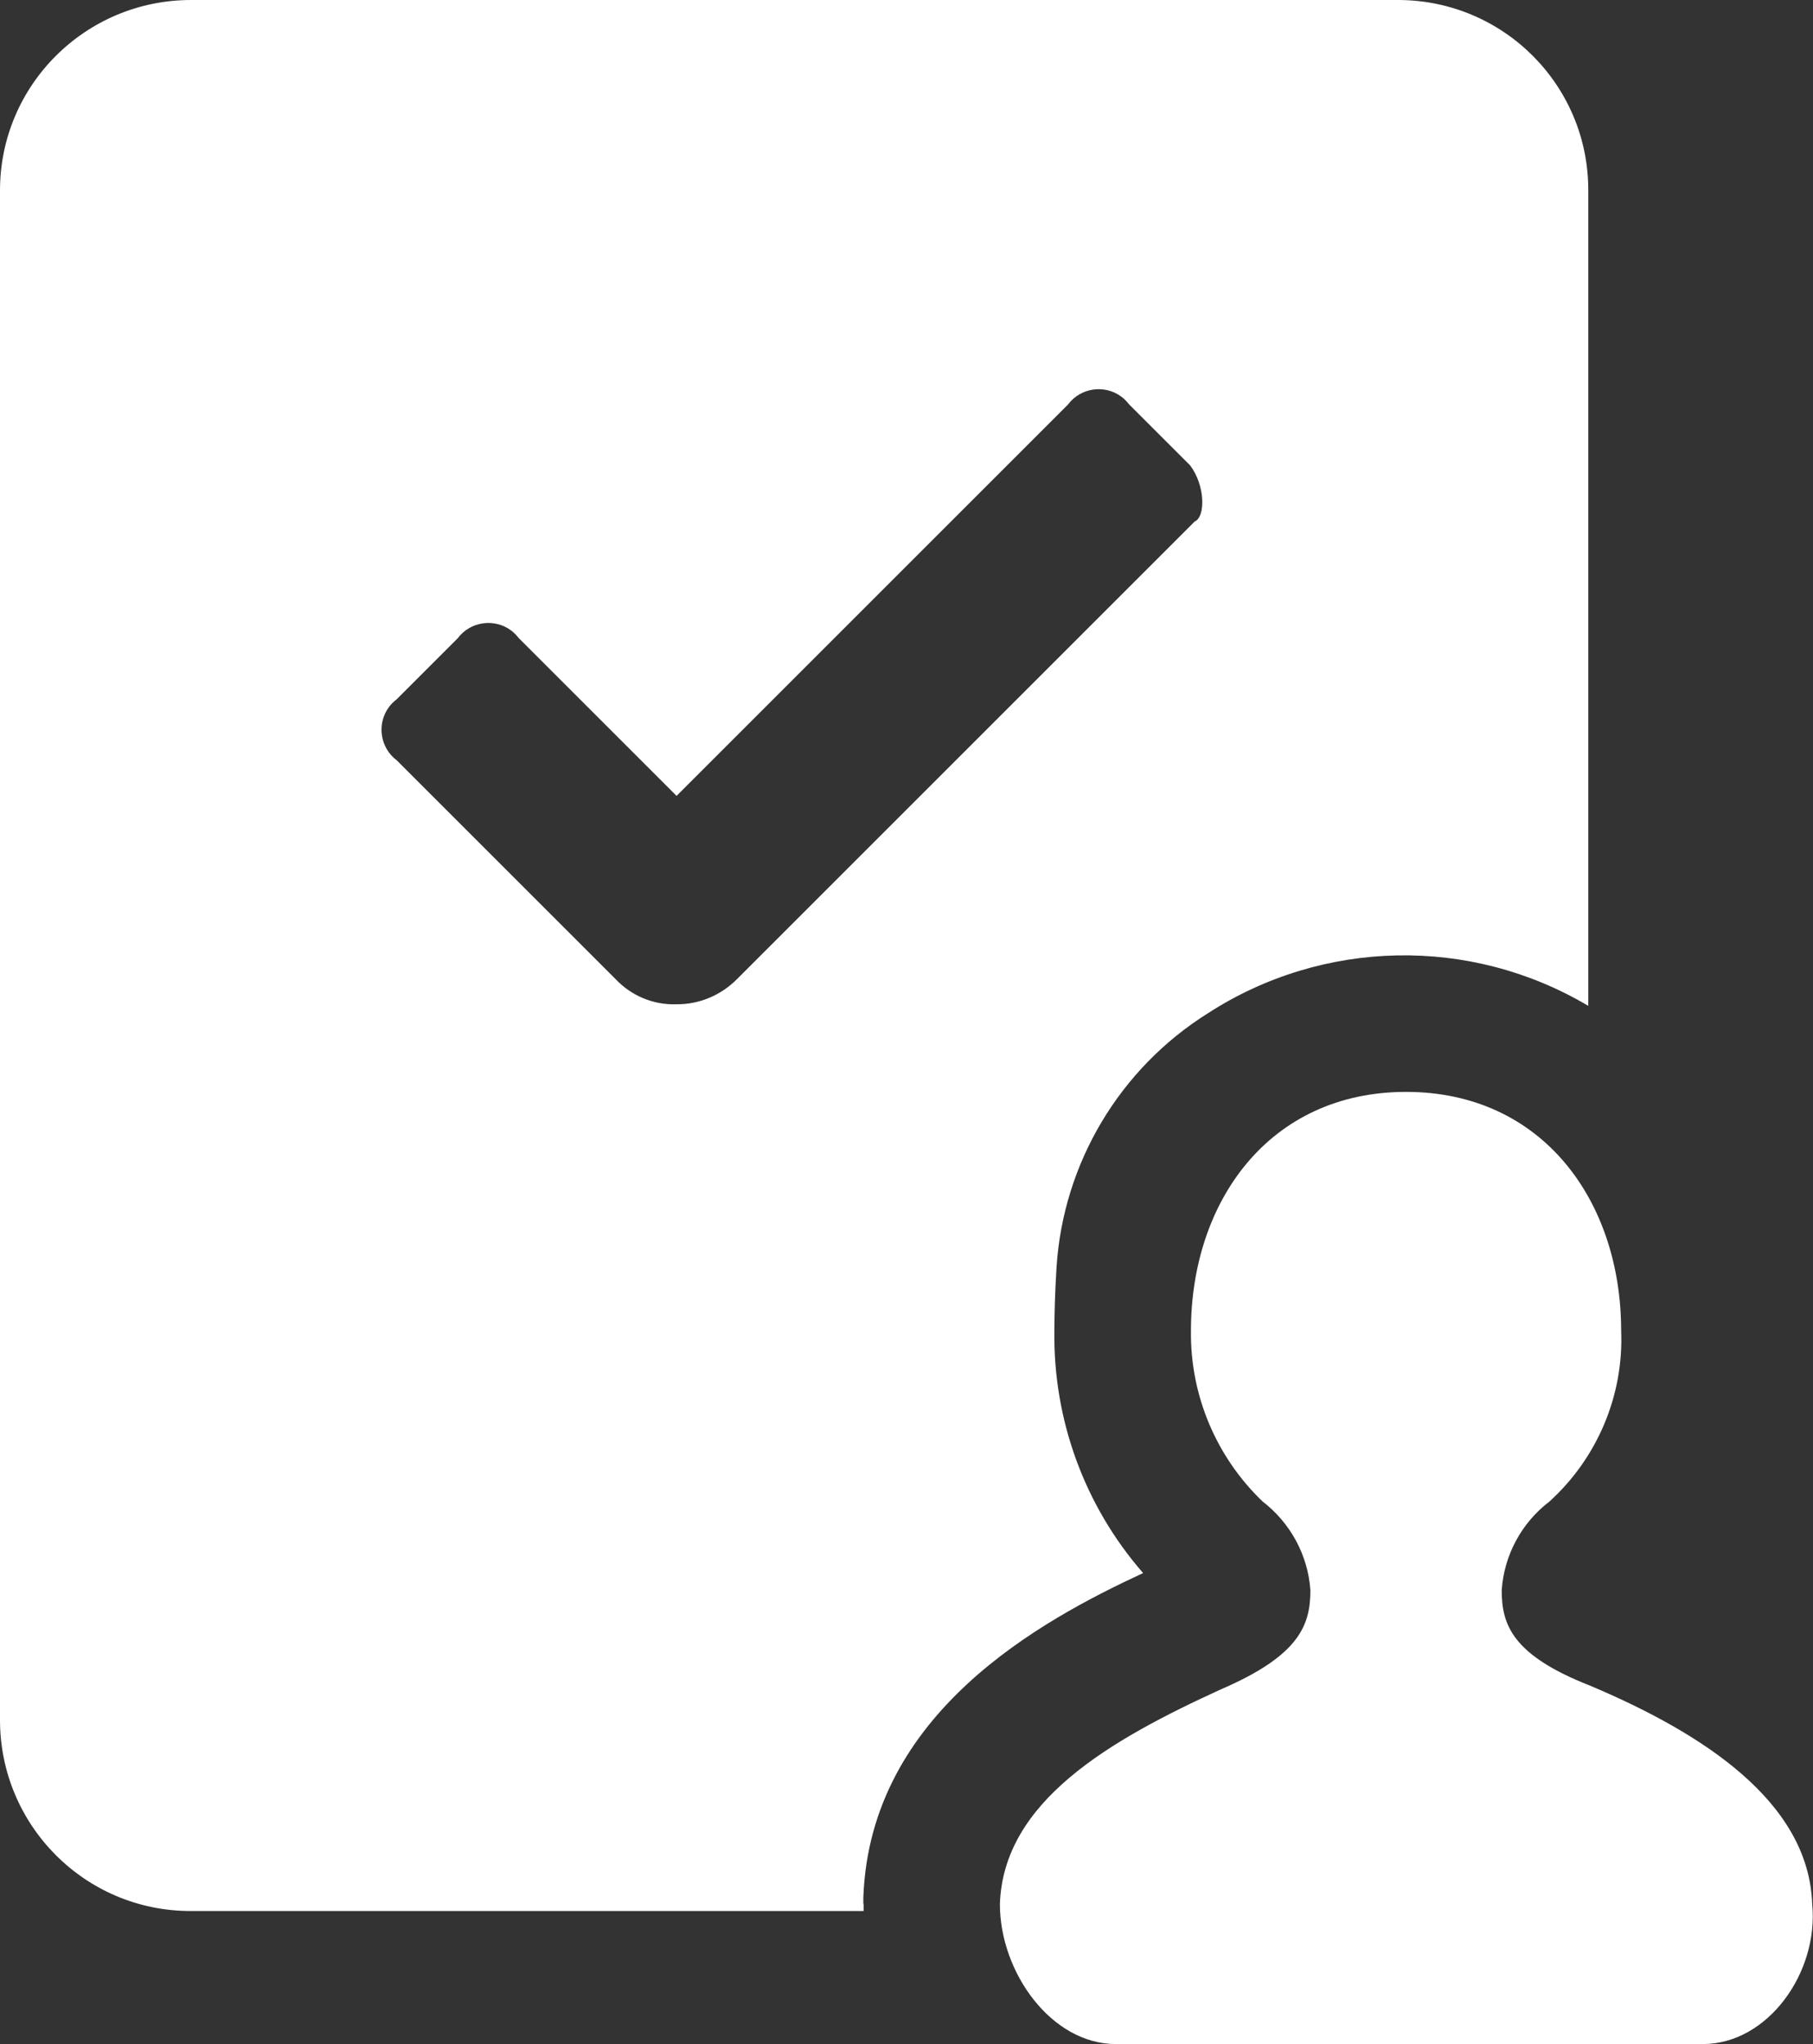
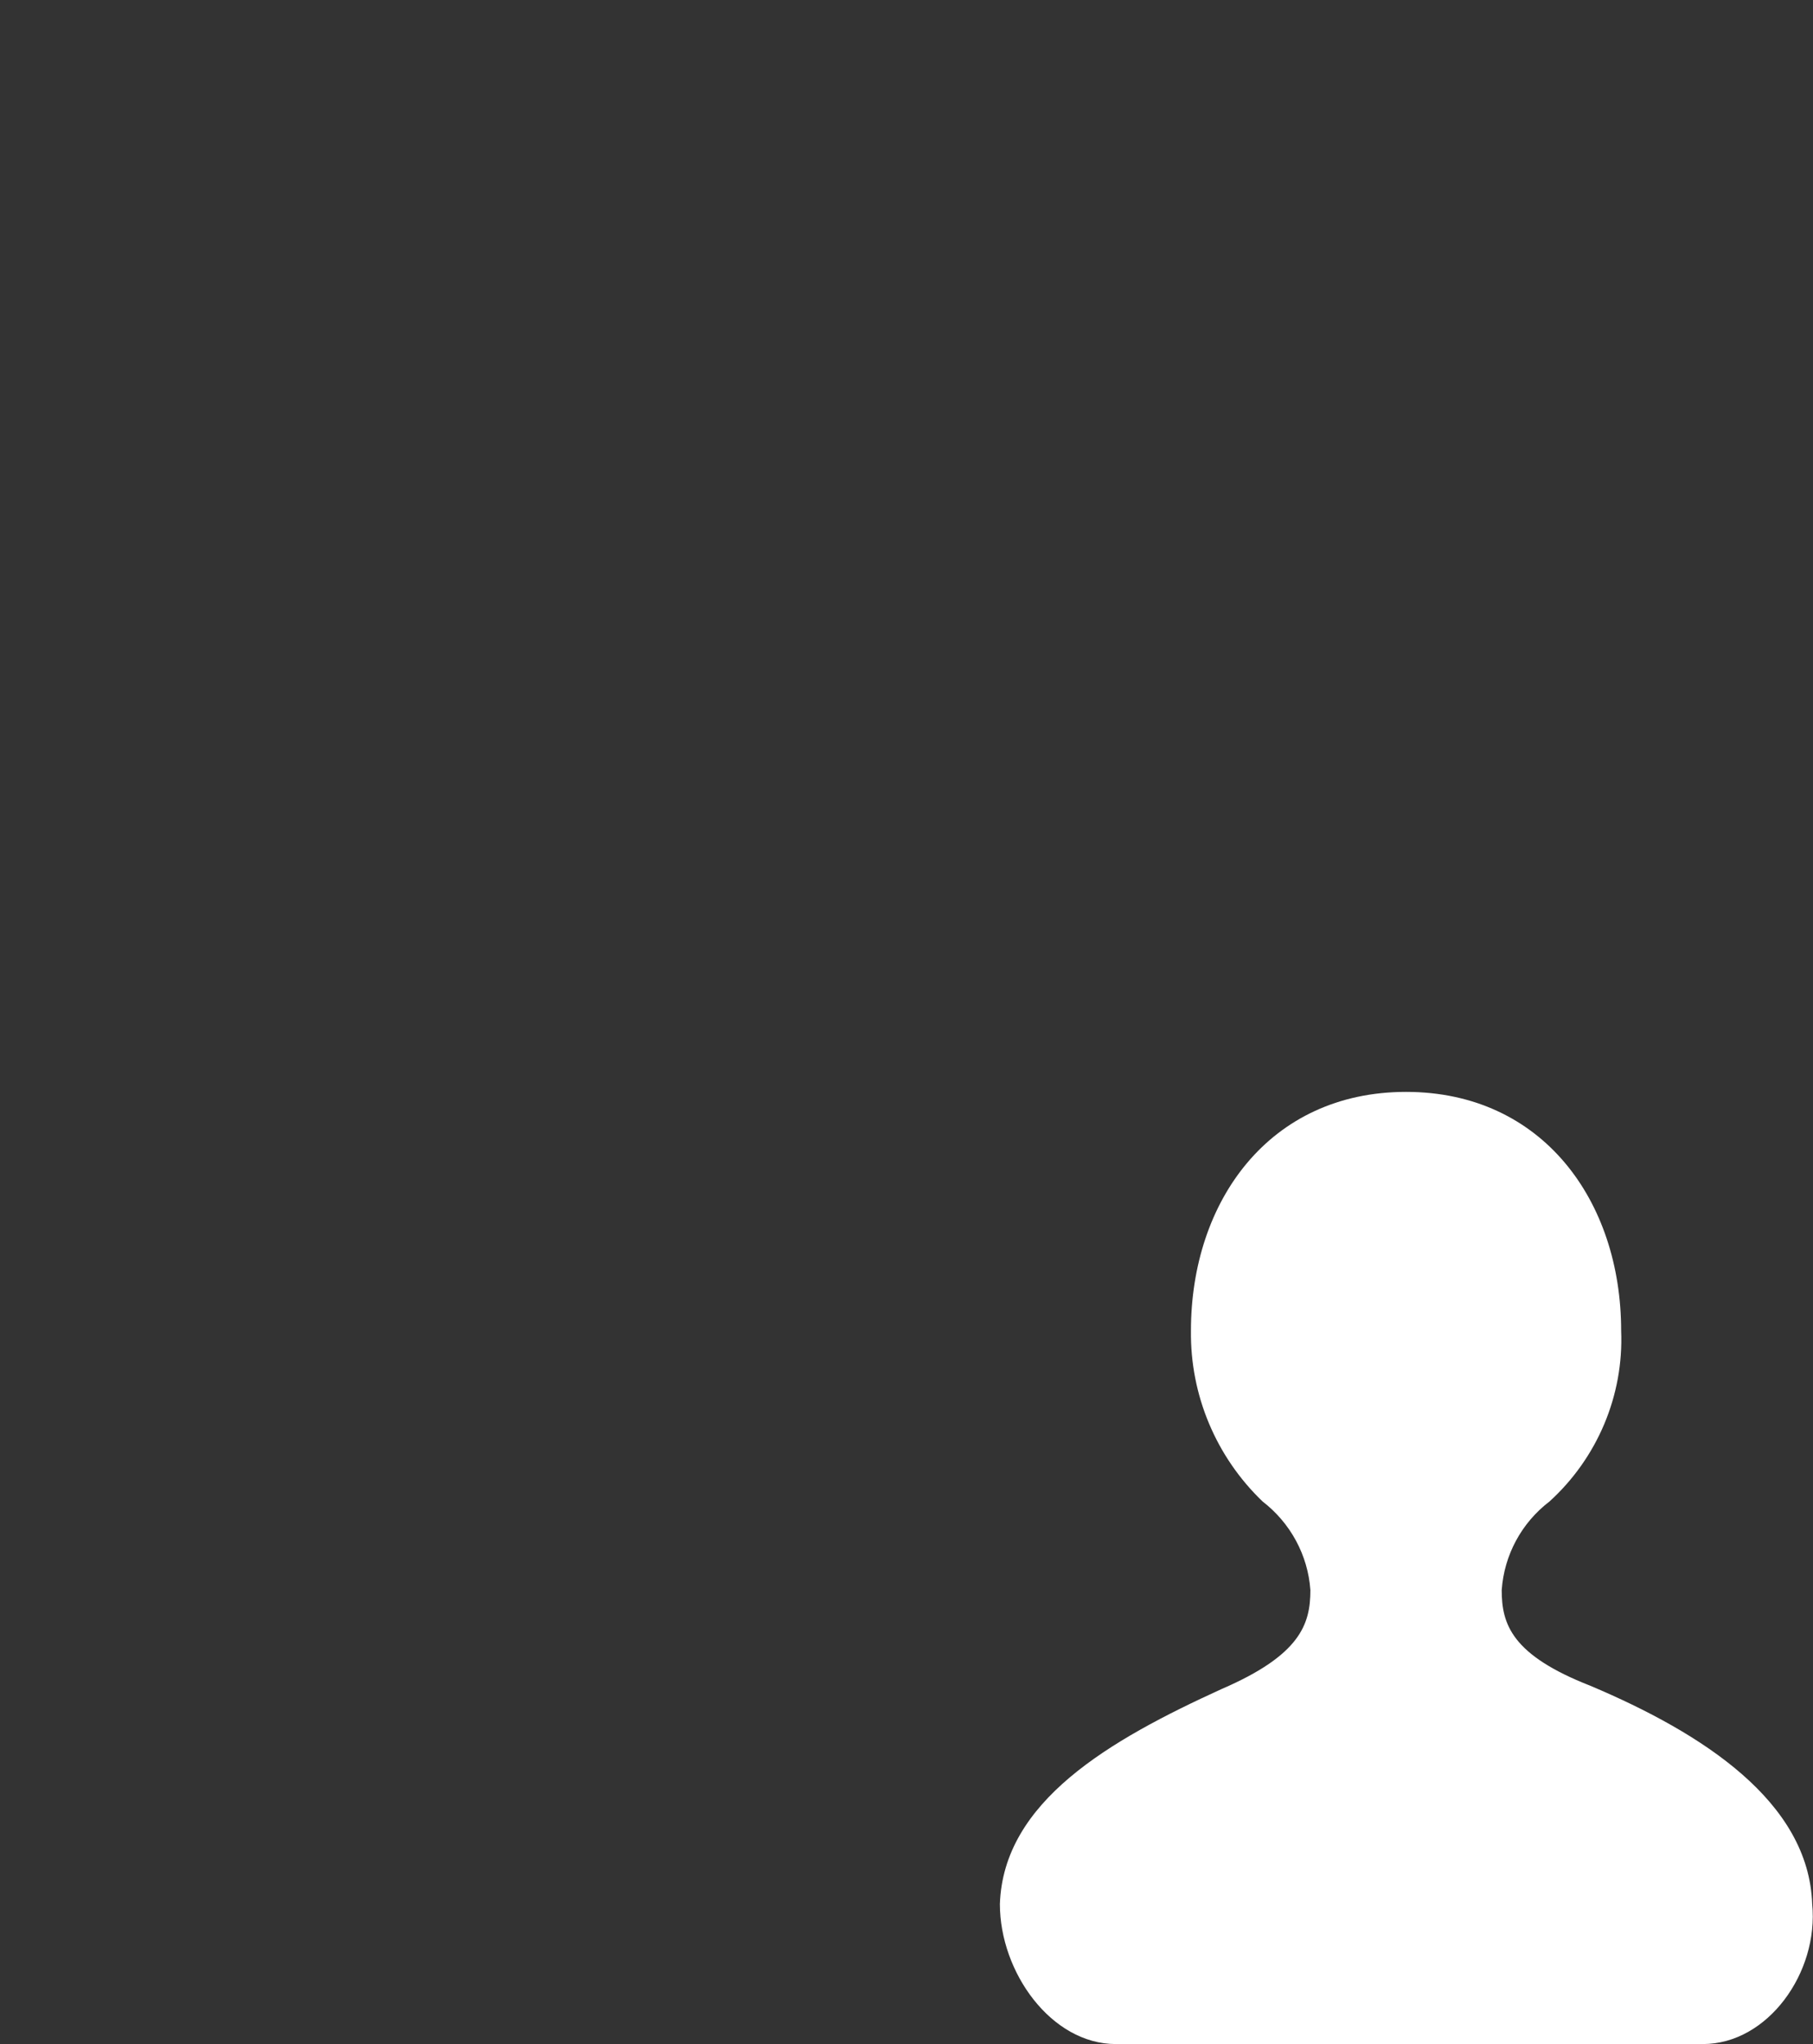
<svg xmlns="http://www.w3.org/2000/svg" id="Layer_2" data-name="Layer 2" viewBox="0 0 67.85 76.51">
  <rect x="0" y="0" width="67.85" height="76.51" fill="#333333" stroke="none" />
  <defs>
    <style>      .cls-1 {        fill: #fff;        stroke-width: 0px;      }    </style>
  </defs>
  <g id="Layer_1-2" data-name="Layer 1">
    <g>
-       <path class="cls-1" d="M59.52,63.1c-2.94-1.15-3.32-2.3-3.32-3.58.09-1.31.74-2.52,1.79-3.32,1.79-1.63,2.78-3.97,2.68-6.39,0-4.85-2.94-8.94-8.05-8.94s-8.05,4.09-8.05,8.94c-.03,2.41.94,4.72,2.68,6.39,1.04.8,1.7,2.01,1.79,3.32,0,1.28-.38,2.43-3.32,3.7-4.21,1.92-8.17,4.21-8.3,8.05,0,2.55,1.92,5.24,4.34,5.24h21.97c2.43,0,4.34-2.68,4.09-5.24-.13-3.83-4.09-6.39-8.3-8.17Z" />
-       <path class="cls-1" d="M32.31,71.27v-.26c.26-6.9,6.64-10.35,10.47-12.13-2.19-2.51-3.37-5.74-3.32-9.07,0-.58.02-1.43.08-2.38.25-3.89,2.36-7.43,5.66-9.5h0c4.31-2.79,9.83-2.9,14.24-.28V7.15C59.46,3.22,56.3.03,52.37,0H7.15C3.21,0,0,3.18,0,7.13c0,0,0,.02,0,.03v57.22c0,3.94,3.18,7.15,7.13,7.15,0,0,.02,0,.03,0h25.16v-.26ZM44.71,19.52l-17.12,17.12c-.6.61-1.42.96-2.28.95-.86.03-1.69-.32-2.28-.95l-8.18-8.18c-.63-.47-.76-1.37-.29-2,.08-.11.18-.2.29-.29l2.28-2.28c.47-.63,1.37-.76,2-.29.11.08.2.18.29.29l5.9,5.9,14.65-14.65c.47-.63,1.37-.76,2-.29.11.08.2.18.29.29l2.28,2.28c.57.76.57,1.9.19,2.09h0Z" />
+       <path class="cls-1" d="M59.52,63.1c-2.94-1.15-3.32-2.3-3.32-3.58.09-1.31.74-2.52,1.79-3.32,1.79-1.63,2.78-3.97,2.68-6.39,0-4.85-2.94-8.94-8.05-8.94s-8.05,4.09-8.05,8.94c-.03,2.41.94,4.72,2.68,6.39,1.04.8,1.7,2.01,1.79,3.32,0,1.28-.38,2.43-3.32,3.7-4.21,1.92-8.17,4.21-8.3,8.05,0,2.55,1.92,5.24,4.34,5.24h21.97c2.43,0,4.34-2.68,4.09-5.24-.13-3.83-4.09-6.39-8.3-8.17" />
    </g>
  </g>
</svg>